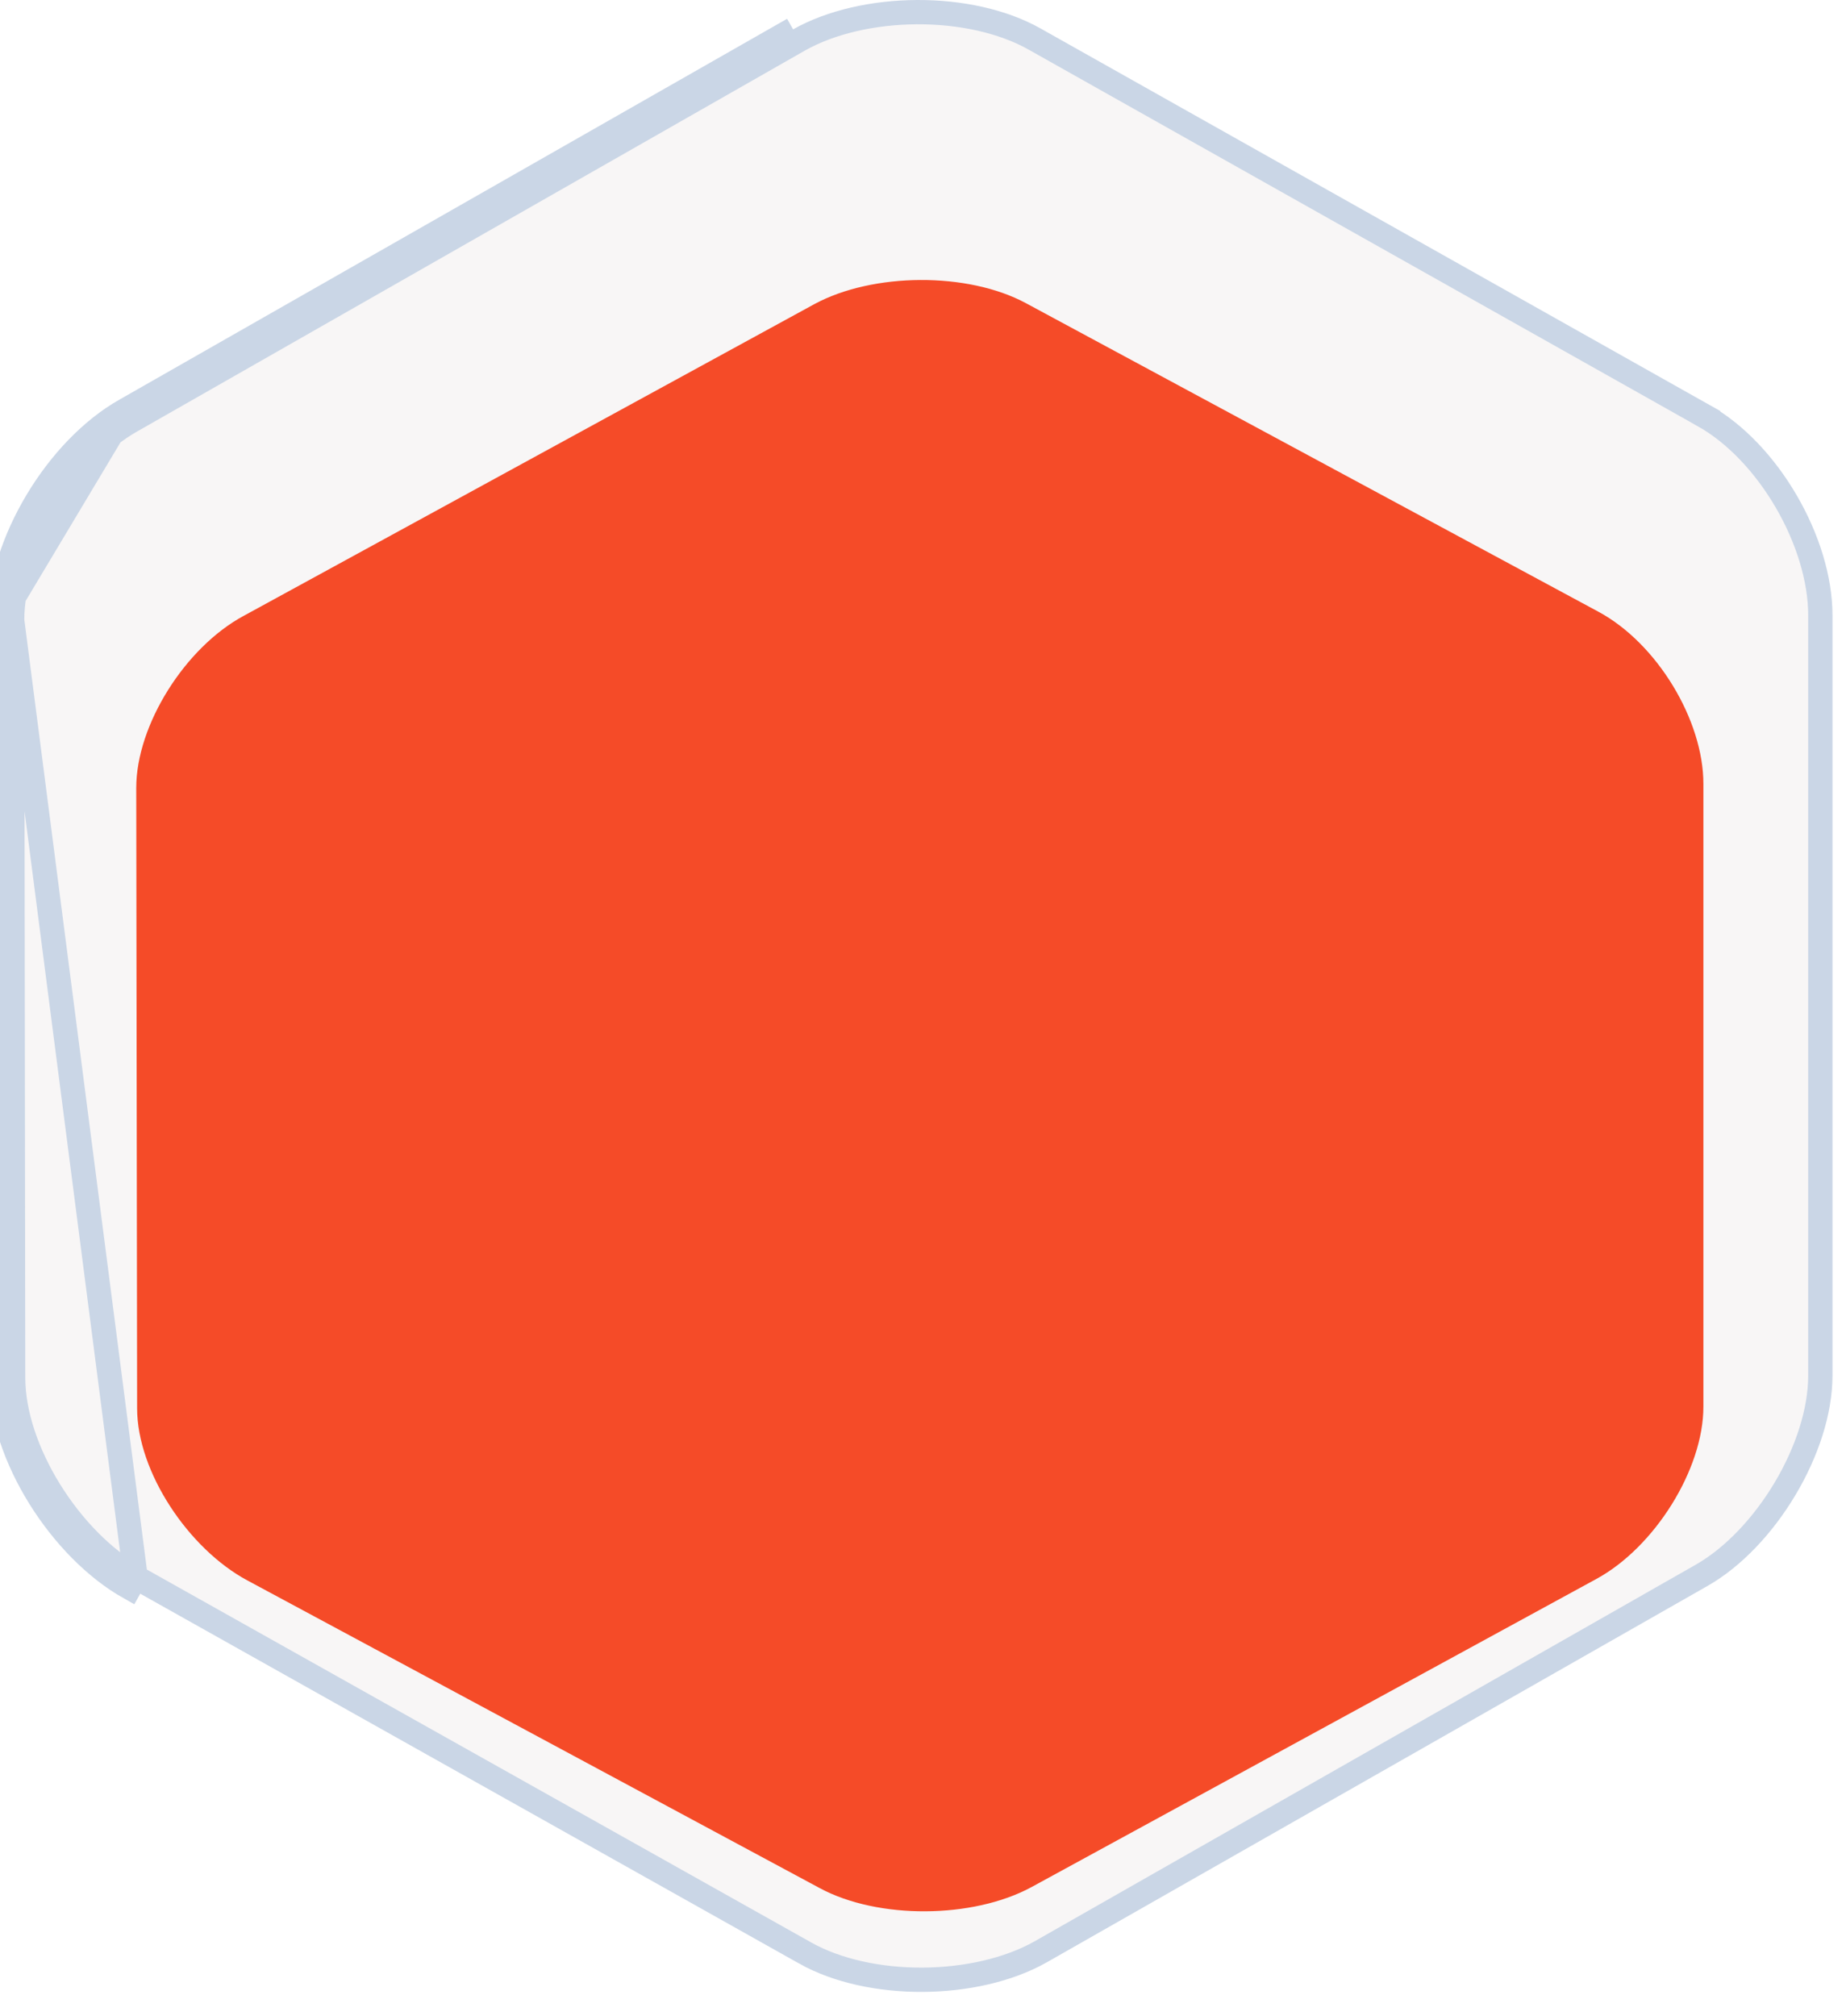
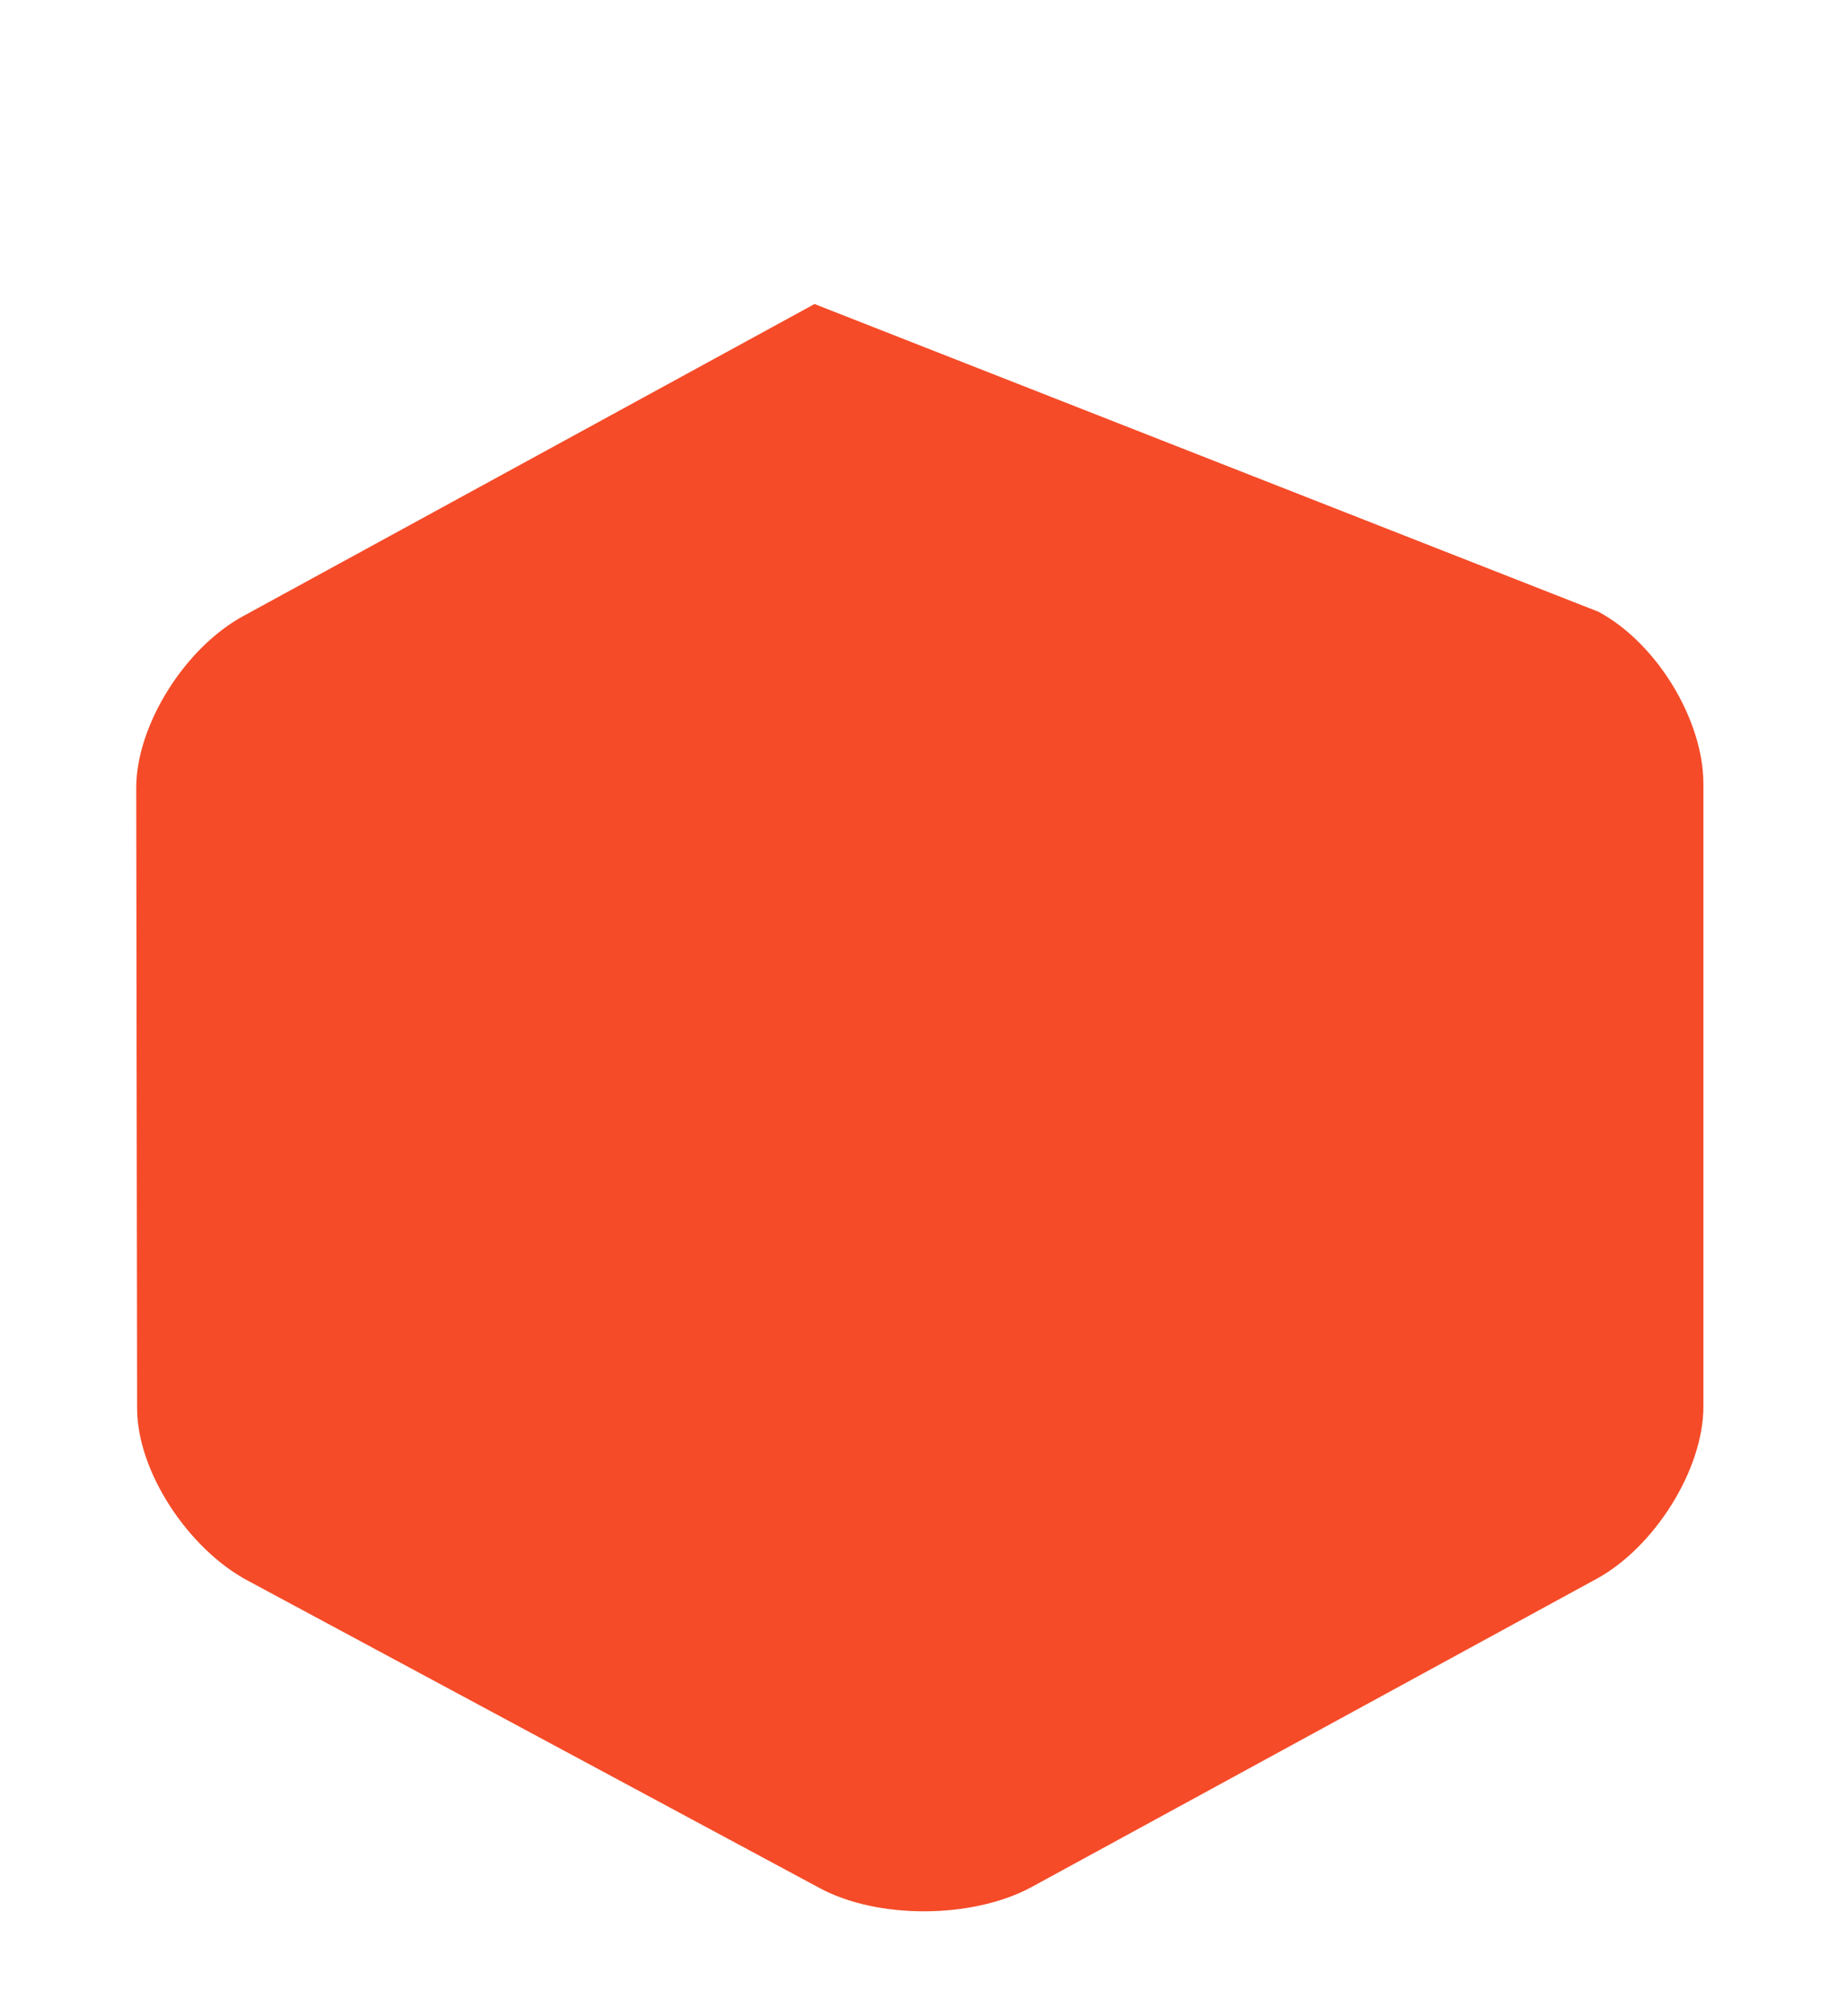
<svg xmlns="http://www.w3.org/2000/svg" width="76" height="83" viewBox="0 0 76 83" fill="none">
-   <path d="M0 25.53C0 22.363 2.359 18.465 5.173 16.881M0 25.53L0.041 56.714C0.041 59.921 2.524 63.779 5.339 65.362L5.584 64.927L33.145 80.396L33.145 80.397C34.458 81.135 36.209 81.51 37.988 81.5C39.766 81.49 41.518 81.097 42.834 80.357C42.834 80.357 42.835 80.356 42.835 80.356L70.063 64.847C71.357 64.108 72.584 62.808 73.487 61.294C74.392 59.78 74.943 58.102 74.943 56.633V25.327C74.943 23.831 74.418 22.151 73.541 20.645C72.665 19.139 71.461 17.852 70.149 17.114L70.394 16.678L70.149 17.114L42.587 1.603C41.274 0.865 39.524 0.49 37.745 0.5C35.967 0.51 34.214 0.903 32.898 1.643C32.898 1.643 32.897 1.644 32.897 1.644L5.421 17.316L5.418 17.317C4.104 18.056 2.868 19.356 1.96 20.869C1.051 22.383 0.5 24.061 0.5 25.53C0.5 25.53 0.5 25.53 0.5 25.53M0 25.53H0.5M0 25.53L5.173 16.881M5.173 16.881L32.652 1.208L5.173 16.881ZM0.5 25.53L0.541 56.713L0.541 56.714C0.541 58.198 1.12 59.873 2.059 61.383C2.997 62.891 4.265 64.184 5.583 64.926L0.5 25.53Z" fill="#F8F6F6" stroke="#CAD6E6" />
  <g filter="url(#filter0_d)">
-     <path d="M70.129 53.907C70.129 56.501 68.112 59.693 65.741 60.99L42.453 73.693C40.046 74.99 36.153 75.023 33.746 73.726L10.175 61.056C7.768 59.76 5.645 56.6 5.645 53.973L5.609 28.435C5.609 25.841 7.627 22.648 10.033 21.352L33.534 8.516C35.94 7.219 39.834 7.186 42.24 8.482L65.811 21.185C68.218 22.482 70.129 25.641 70.129 28.268V53.907Z" fill="#F54B28" />
+     <path d="M70.129 53.907C70.129 56.501 68.112 59.693 65.741 60.99L42.453 73.693C40.046 74.99 36.153 75.023 33.746 73.726L10.175 61.056C7.768 59.76 5.645 56.6 5.645 53.973L5.609 28.435C5.609 25.841 7.627 22.648 10.033 21.352L33.534 8.516L65.811 21.185C68.218 22.482 70.129 25.641 70.129 28.268V53.907Z" fill="#F54B28" />
  </g>
  <defs>
    <filter id="filter0_d" x="1.609" y="7.526" width="72.52" height="75.156" filterUnits="userSpaceOnUse" color-interpolation-filters="sRGB">
      <feFlood flood-opacity="0" result="BackgroundImageFix" />
      <feColorMatrix in="SourceAlpha" type="matrix" values="0 0 0 0 0 0 0 0 0 0 0 0 0 0 0 0 0 0 127 0" />
      <feOffset dy="4" />
      <feGaussianBlur stdDeviation="2" />
      <feColorMatrix type="matrix" values="0 0 0 0 0 0 0 0 0 0 0 0 0 0 0 0 0 0 0.1 0" />
      <feBlend mode="normal" in2="BackgroundImageFix" result="effect1_dropShadow" />
      <feBlend mode="normal" in="SourceGraphic" in2="effect1_dropShadow" result="shape" />
    </filter>
  </defs>
</svg>